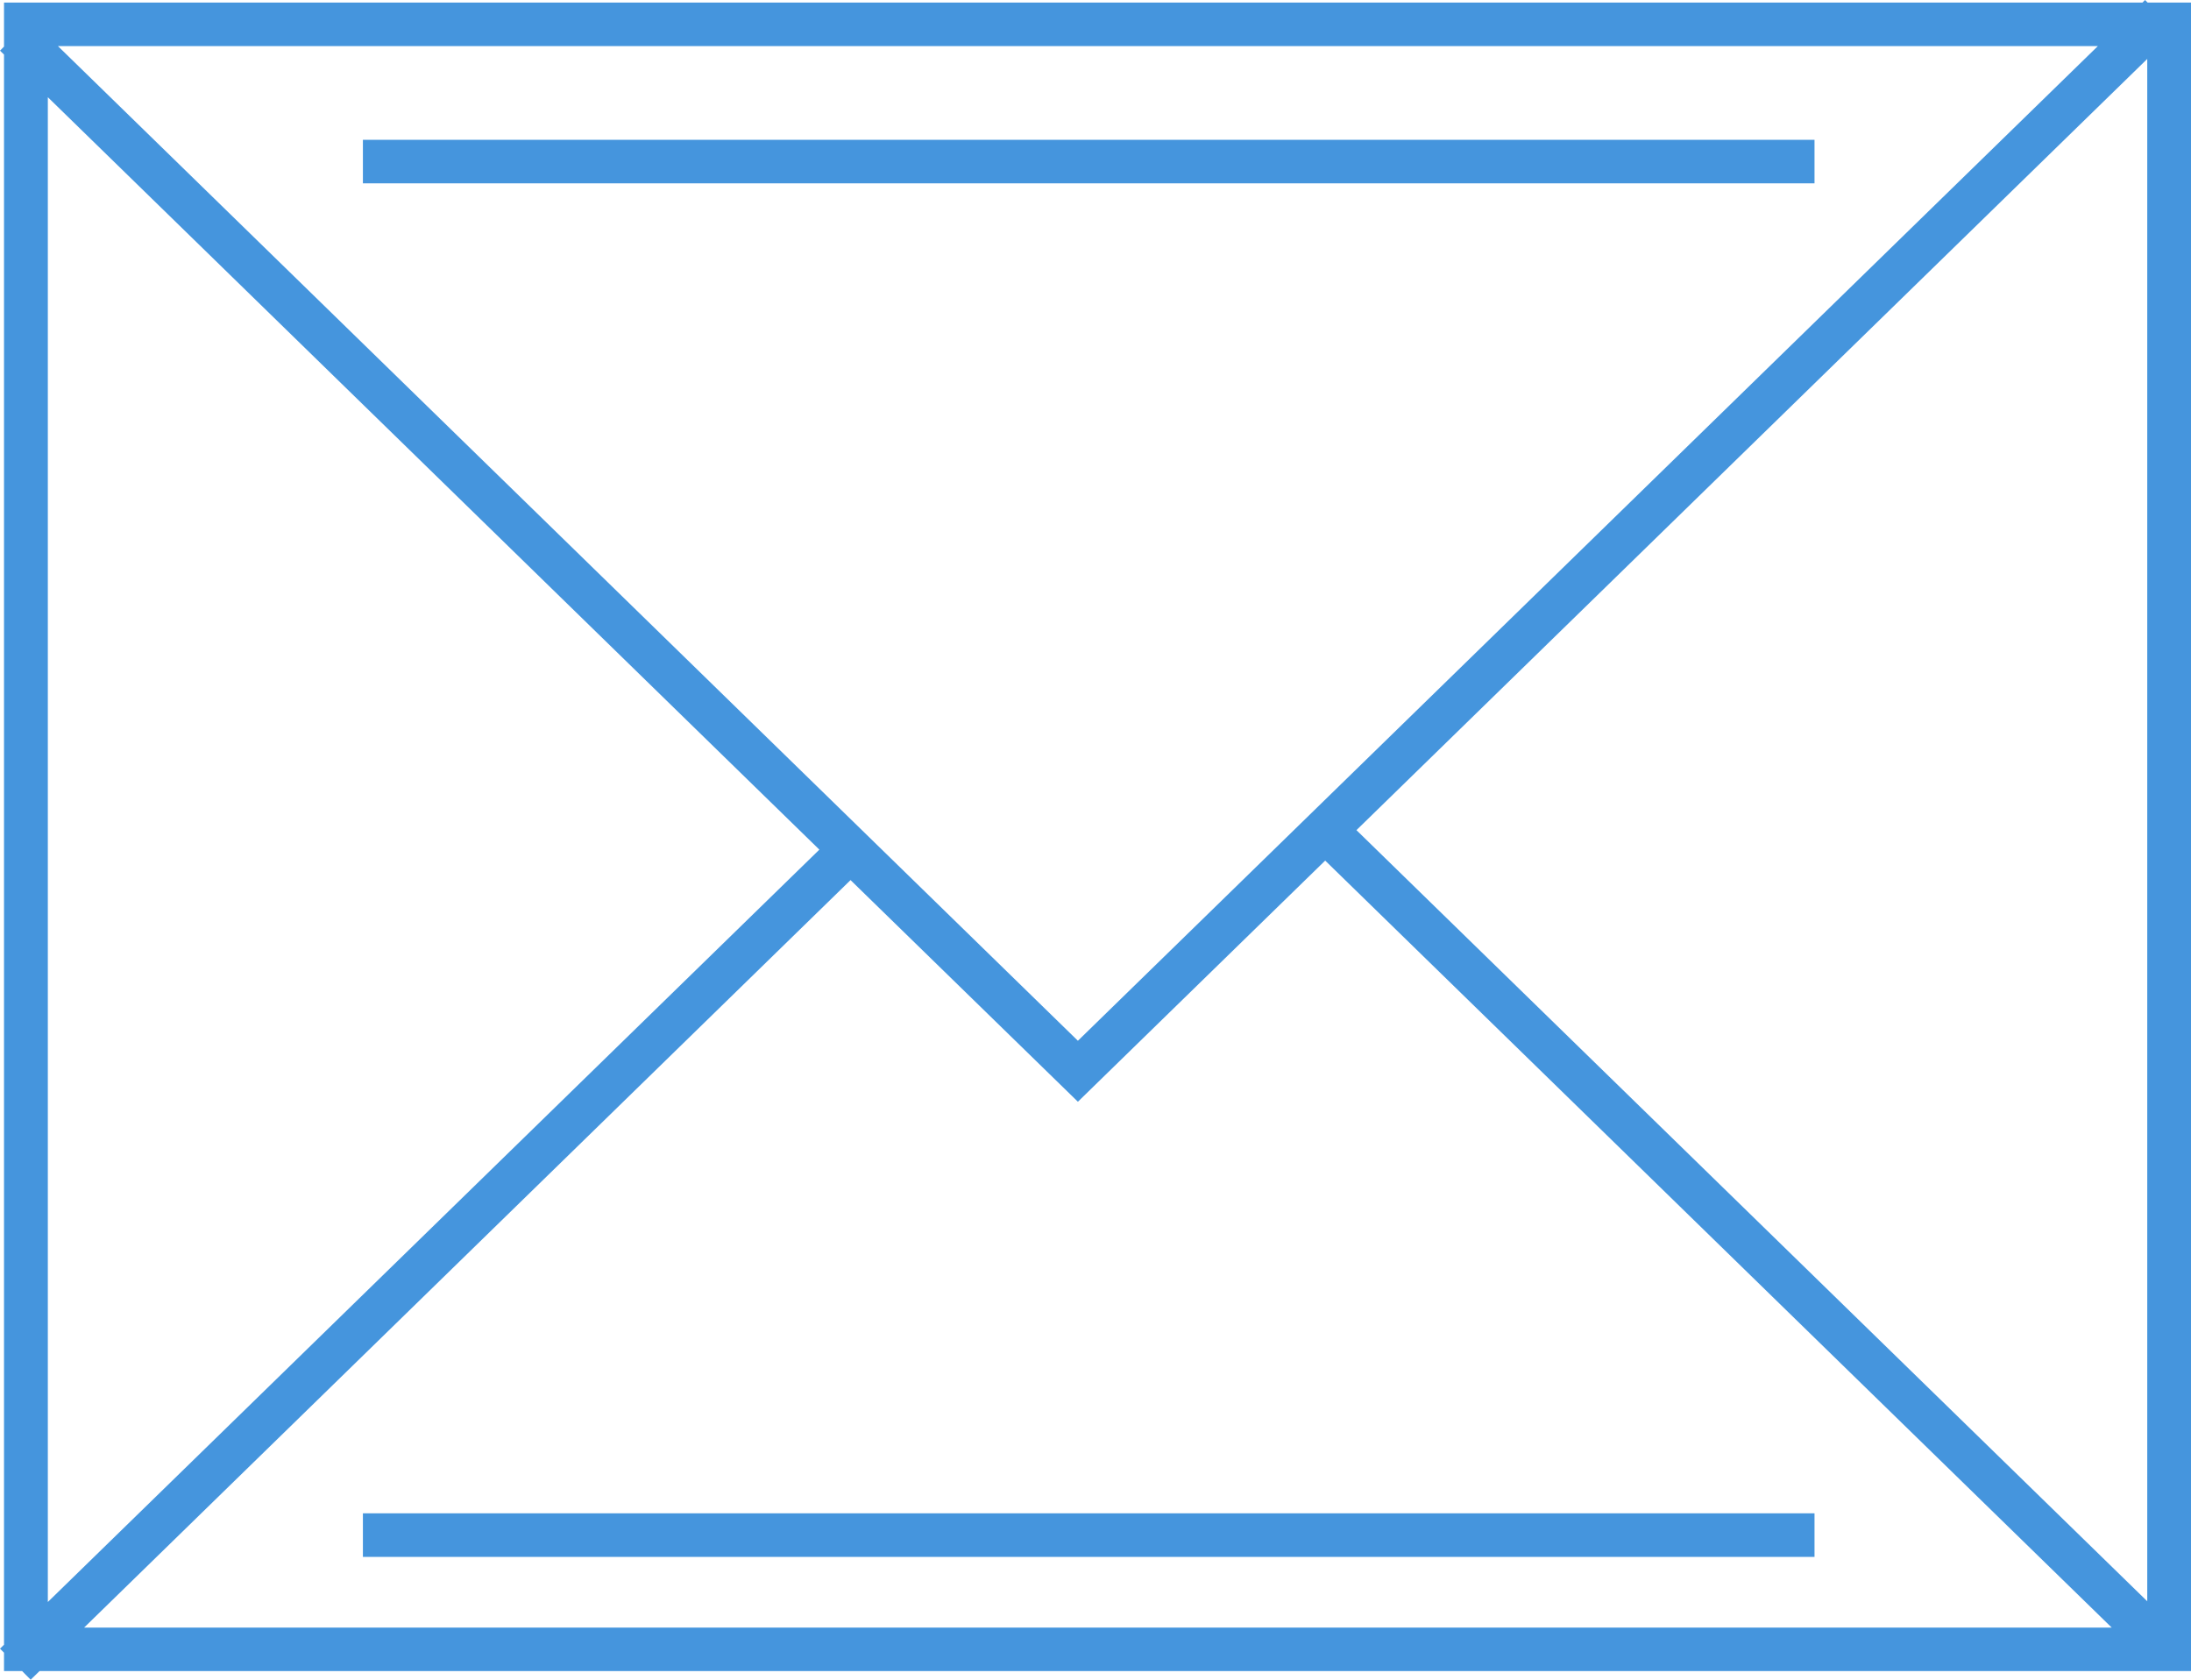
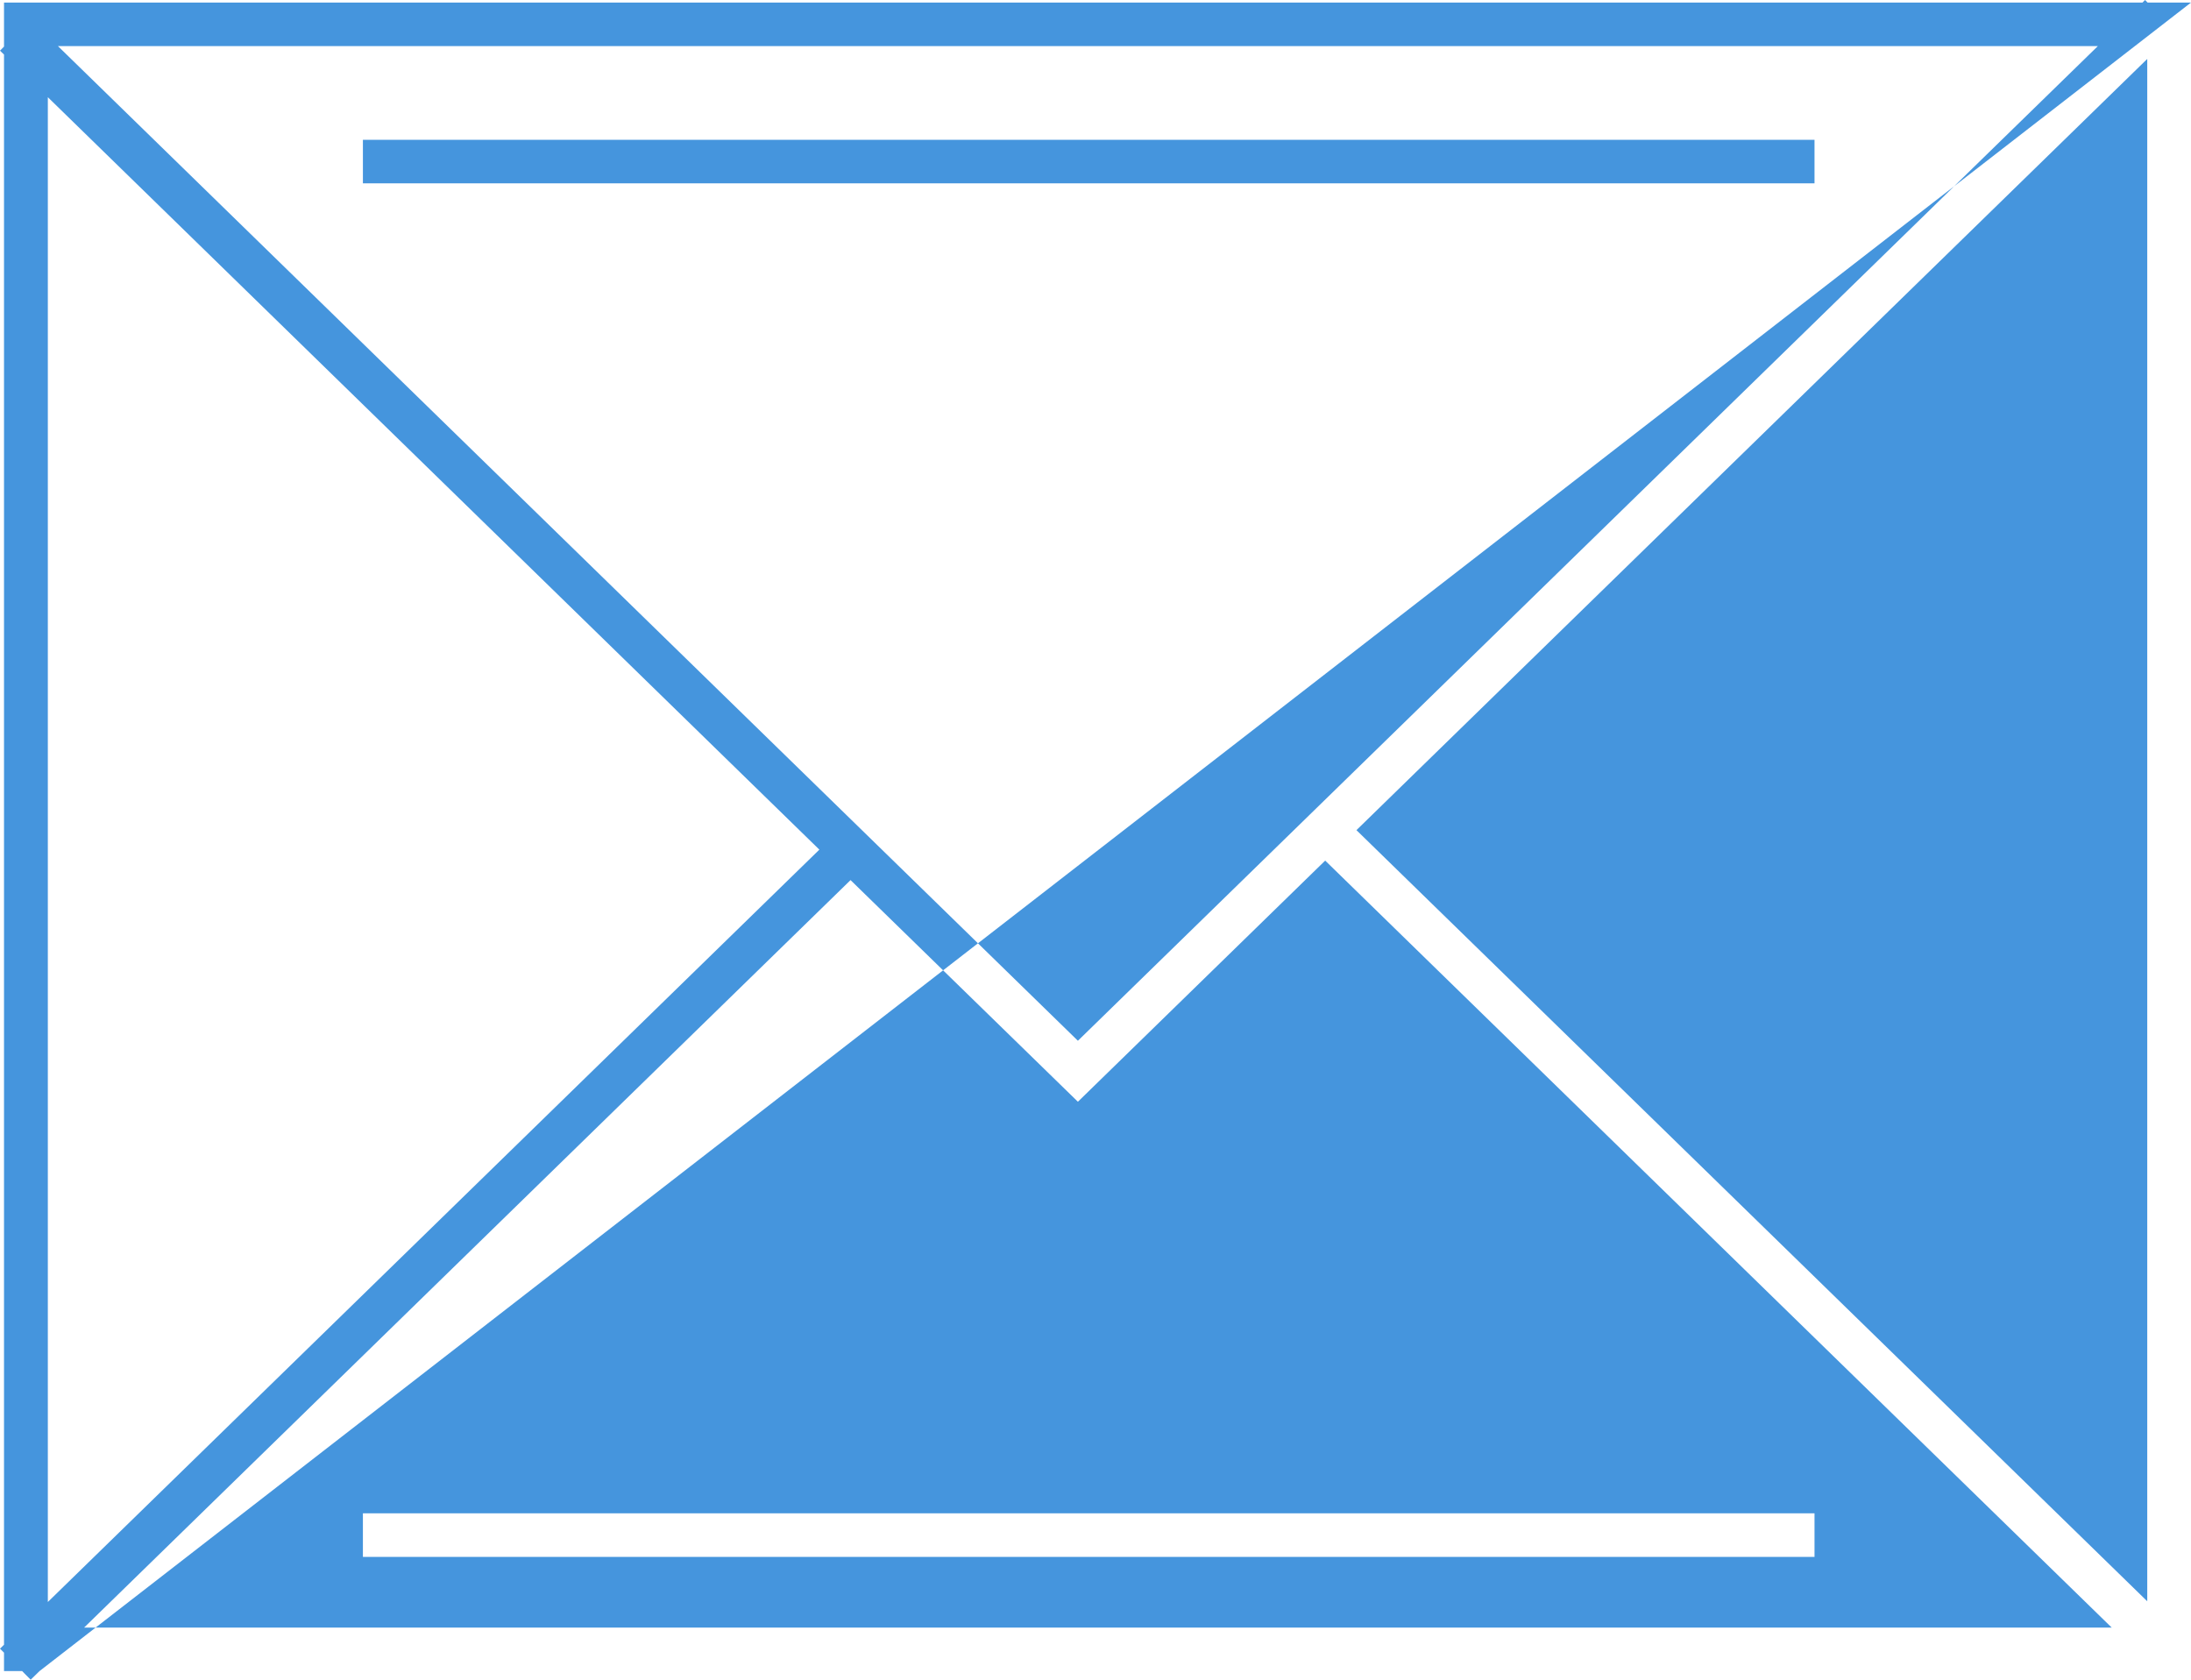
<svg xmlns="http://www.w3.org/2000/svg" width="30px" height="23px" viewBox="0 0 30 23" version="1.1">
  <title>FC0A01FE-11C2-4470-85E0-79E39074AFAA</title>
  <desc>Created with sketchtool.</desc>
  <defs />
  <g id="ETT---Contact" stroke="none" stroke-width="1" fill="none" fill-rule="evenodd" transform="translate(-1039, -970)">
-     <path d="M1068.371,970 L1068.336,970.035 L1039.055,970.035 L1039.055,970.638 L1039,970.694 L1039.055,970.747 L1039.055,992.521 L1039,992.575 L1039.055,992.63 L1039.055,992.882 L1039.303,992.882 L1039.42,993 L1039.541,992.882 L1069,992.882 L1069,970.035 L1068.406,970.035 L1068.371,970 Z M1039.793,970.631 L1067.725,970.631 L1053.759,984.251 L1039.793,970.631 Z M1057.573,981.367 L1068.401,970.807 L1068.401,991.926 L1057.573,981.367 Z M1039.655,971.331 L1050.219,981.634 L1039.655,991.936 L1039.655,971.331 Z M1057.145,981.784 L1067.914,992.286 L1040.152,992.286 L1050.646,982.051 L1053.759,985.086 L1057.145,981.784 Z M1043.969,972.51 L1063.845,972.51 L1063.845,971.914 L1043.969,971.914 L1043.969,972.51 Z M1043.969,991.318 L1063.845,991.318 L1063.845,990.722 L1043.969,990.722 L1043.969,991.318 Z" id="Page-1" fill="#4595DD" />
+     <path d="M1068.371,970 L1068.336,970.035 L1039.055,970.035 L1039.055,970.638 L1039,970.694 L1039.055,970.747 L1039.055,992.521 L1039,992.575 L1039.055,992.63 L1039.055,992.882 L1039.303,992.882 L1039.42,993 L1039.541,992.882 L1069,970.035 L1068.406,970.035 L1068.371,970 Z M1039.793,970.631 L1067.725,970.631 L1053.759,984.251 L1039.793,970.631 Z M1057.573,981.367 L1068.401,970.807 L1068.401,991.926 L1057.573,981.367 Z M1039.655,971.331 L1050.219,981.634 L1039.655,991.936 L1039.655,971.331 Z M1057.145,981.784 L1067.914,992.286 L1040.152,992.286 L1050.646,982.051 L1053.759,985.086 L1057.145,981.784 Z M1043.969,972.51 L1063.845,972.51 L1063.845,971.914 L1043.969,971.914 L1043.969,972.51 Z M1043.969,991.318 L1063.845,991.318 L1063.845,990.722 L1043.969,990.722 L1043.969,991.318 Z" id="Page-1" fill="#4595DD" />
  </g>
</svg>